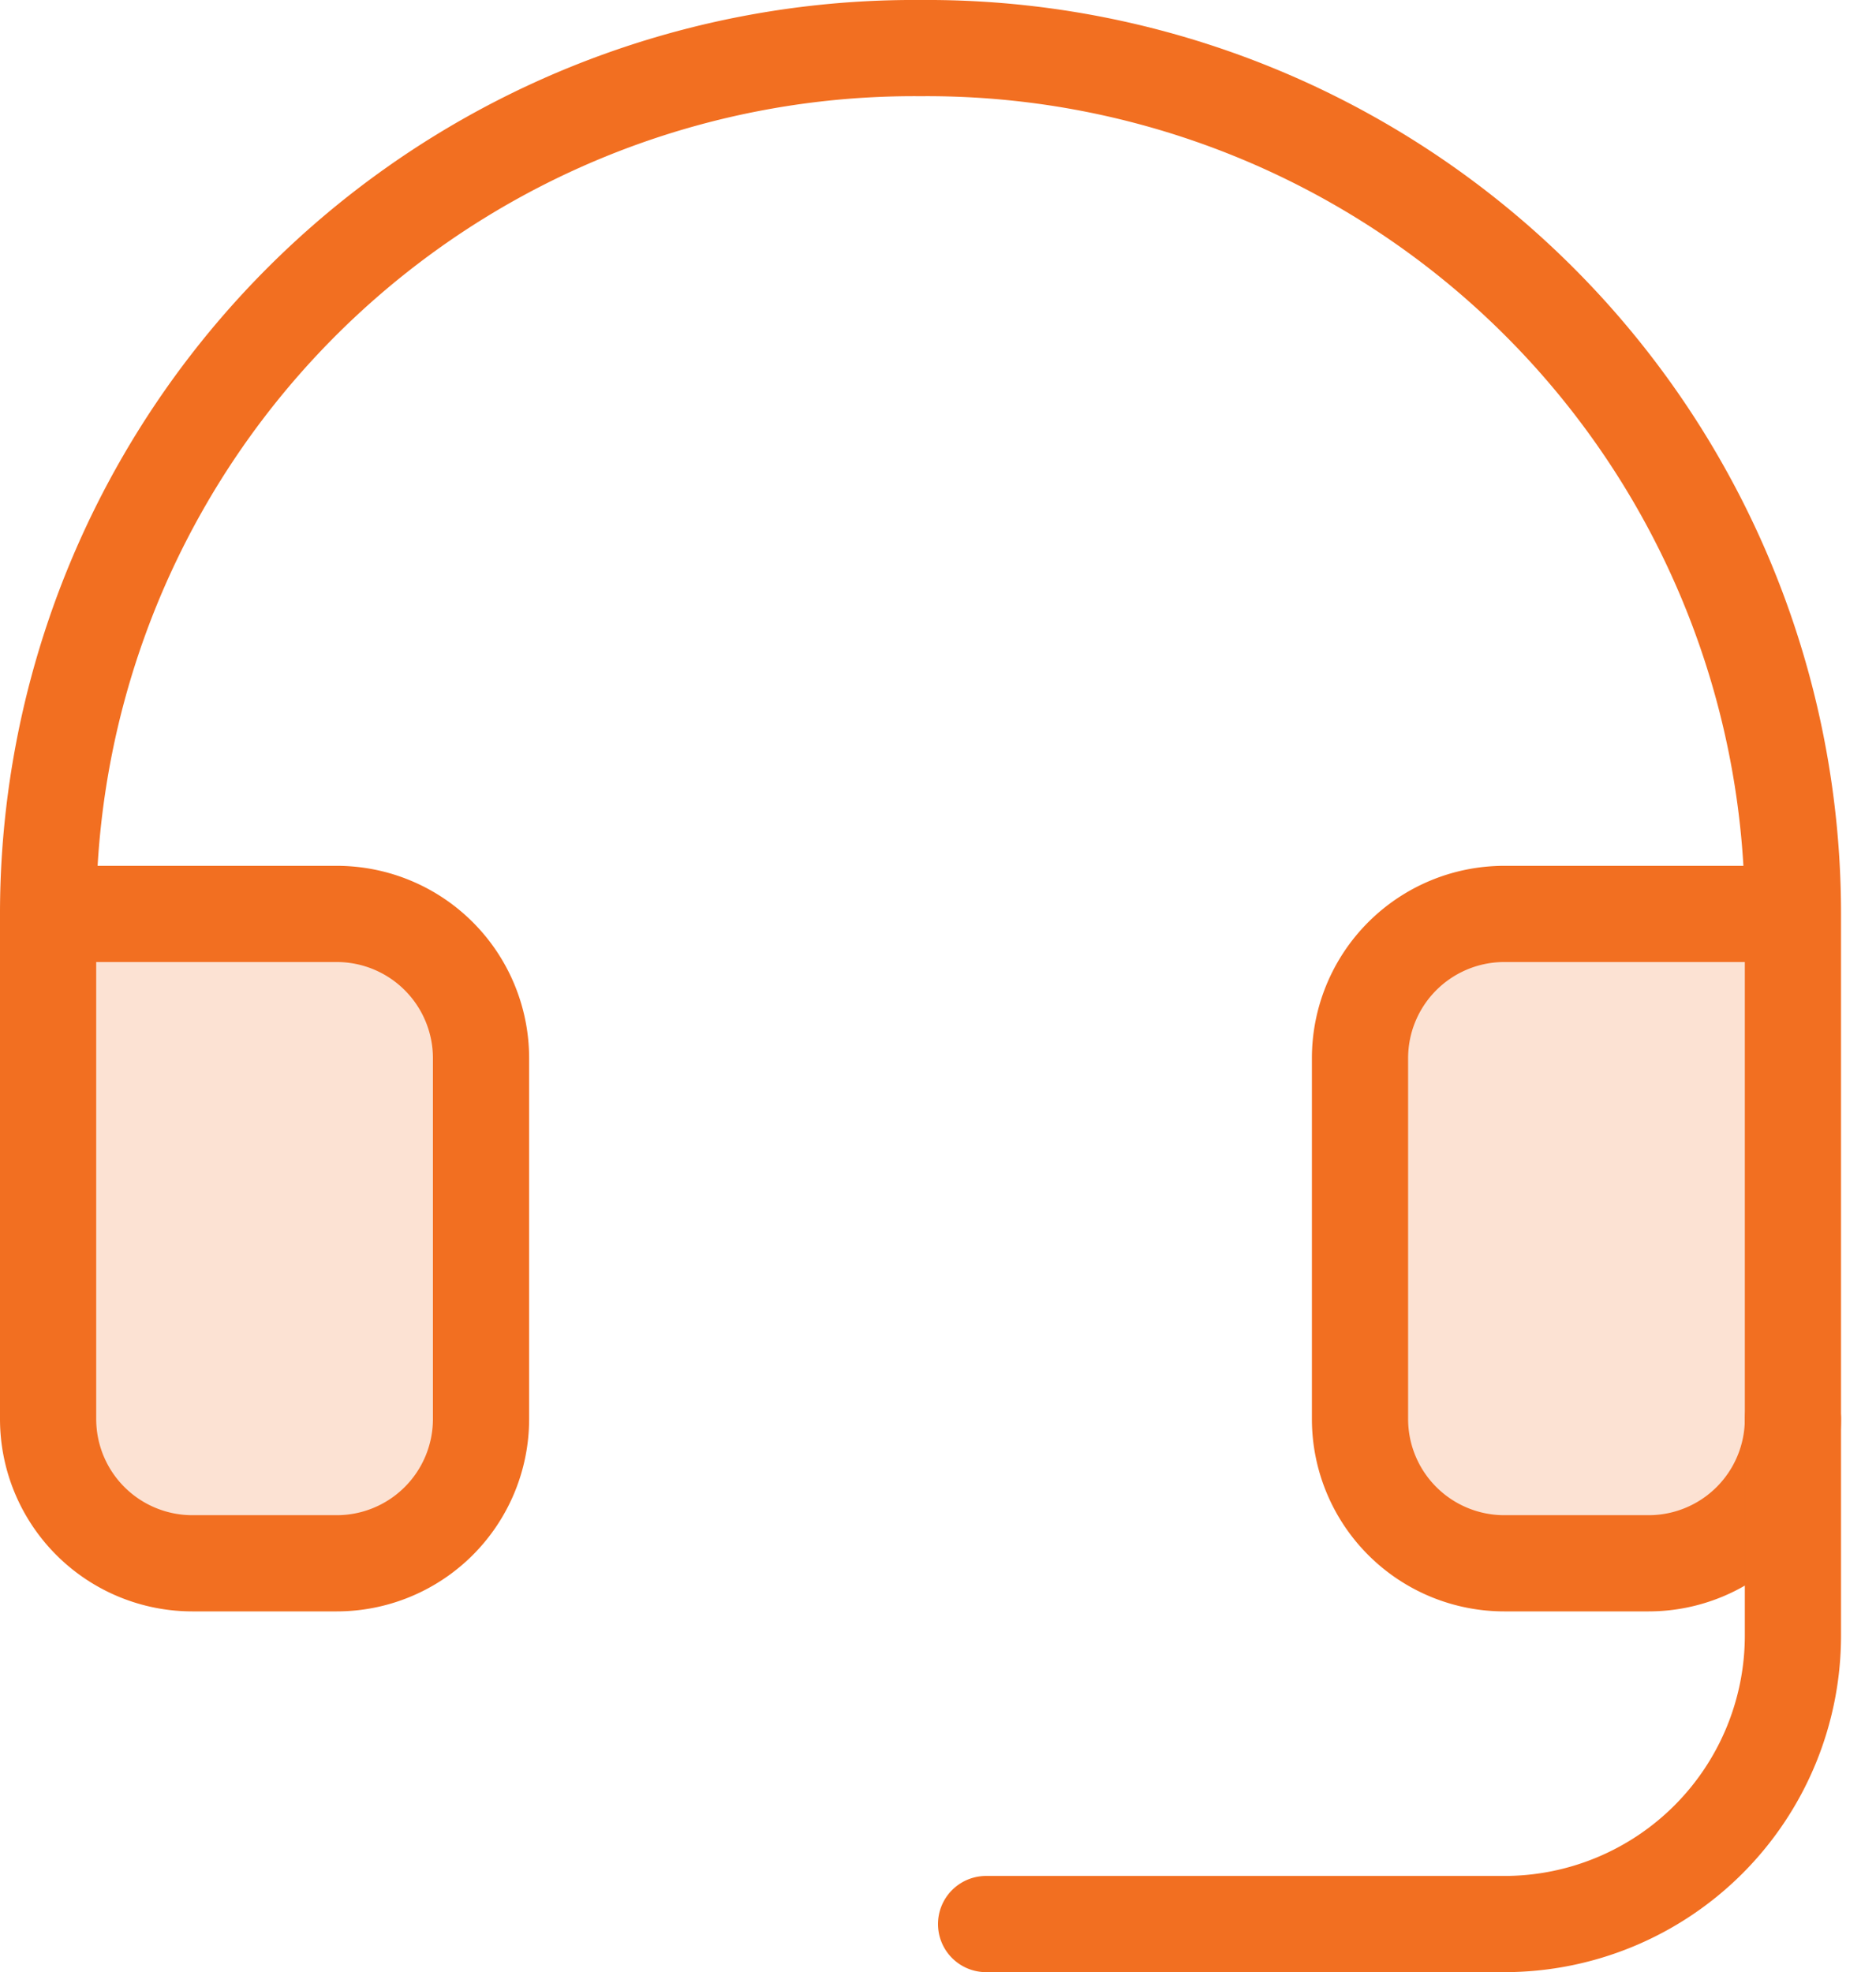
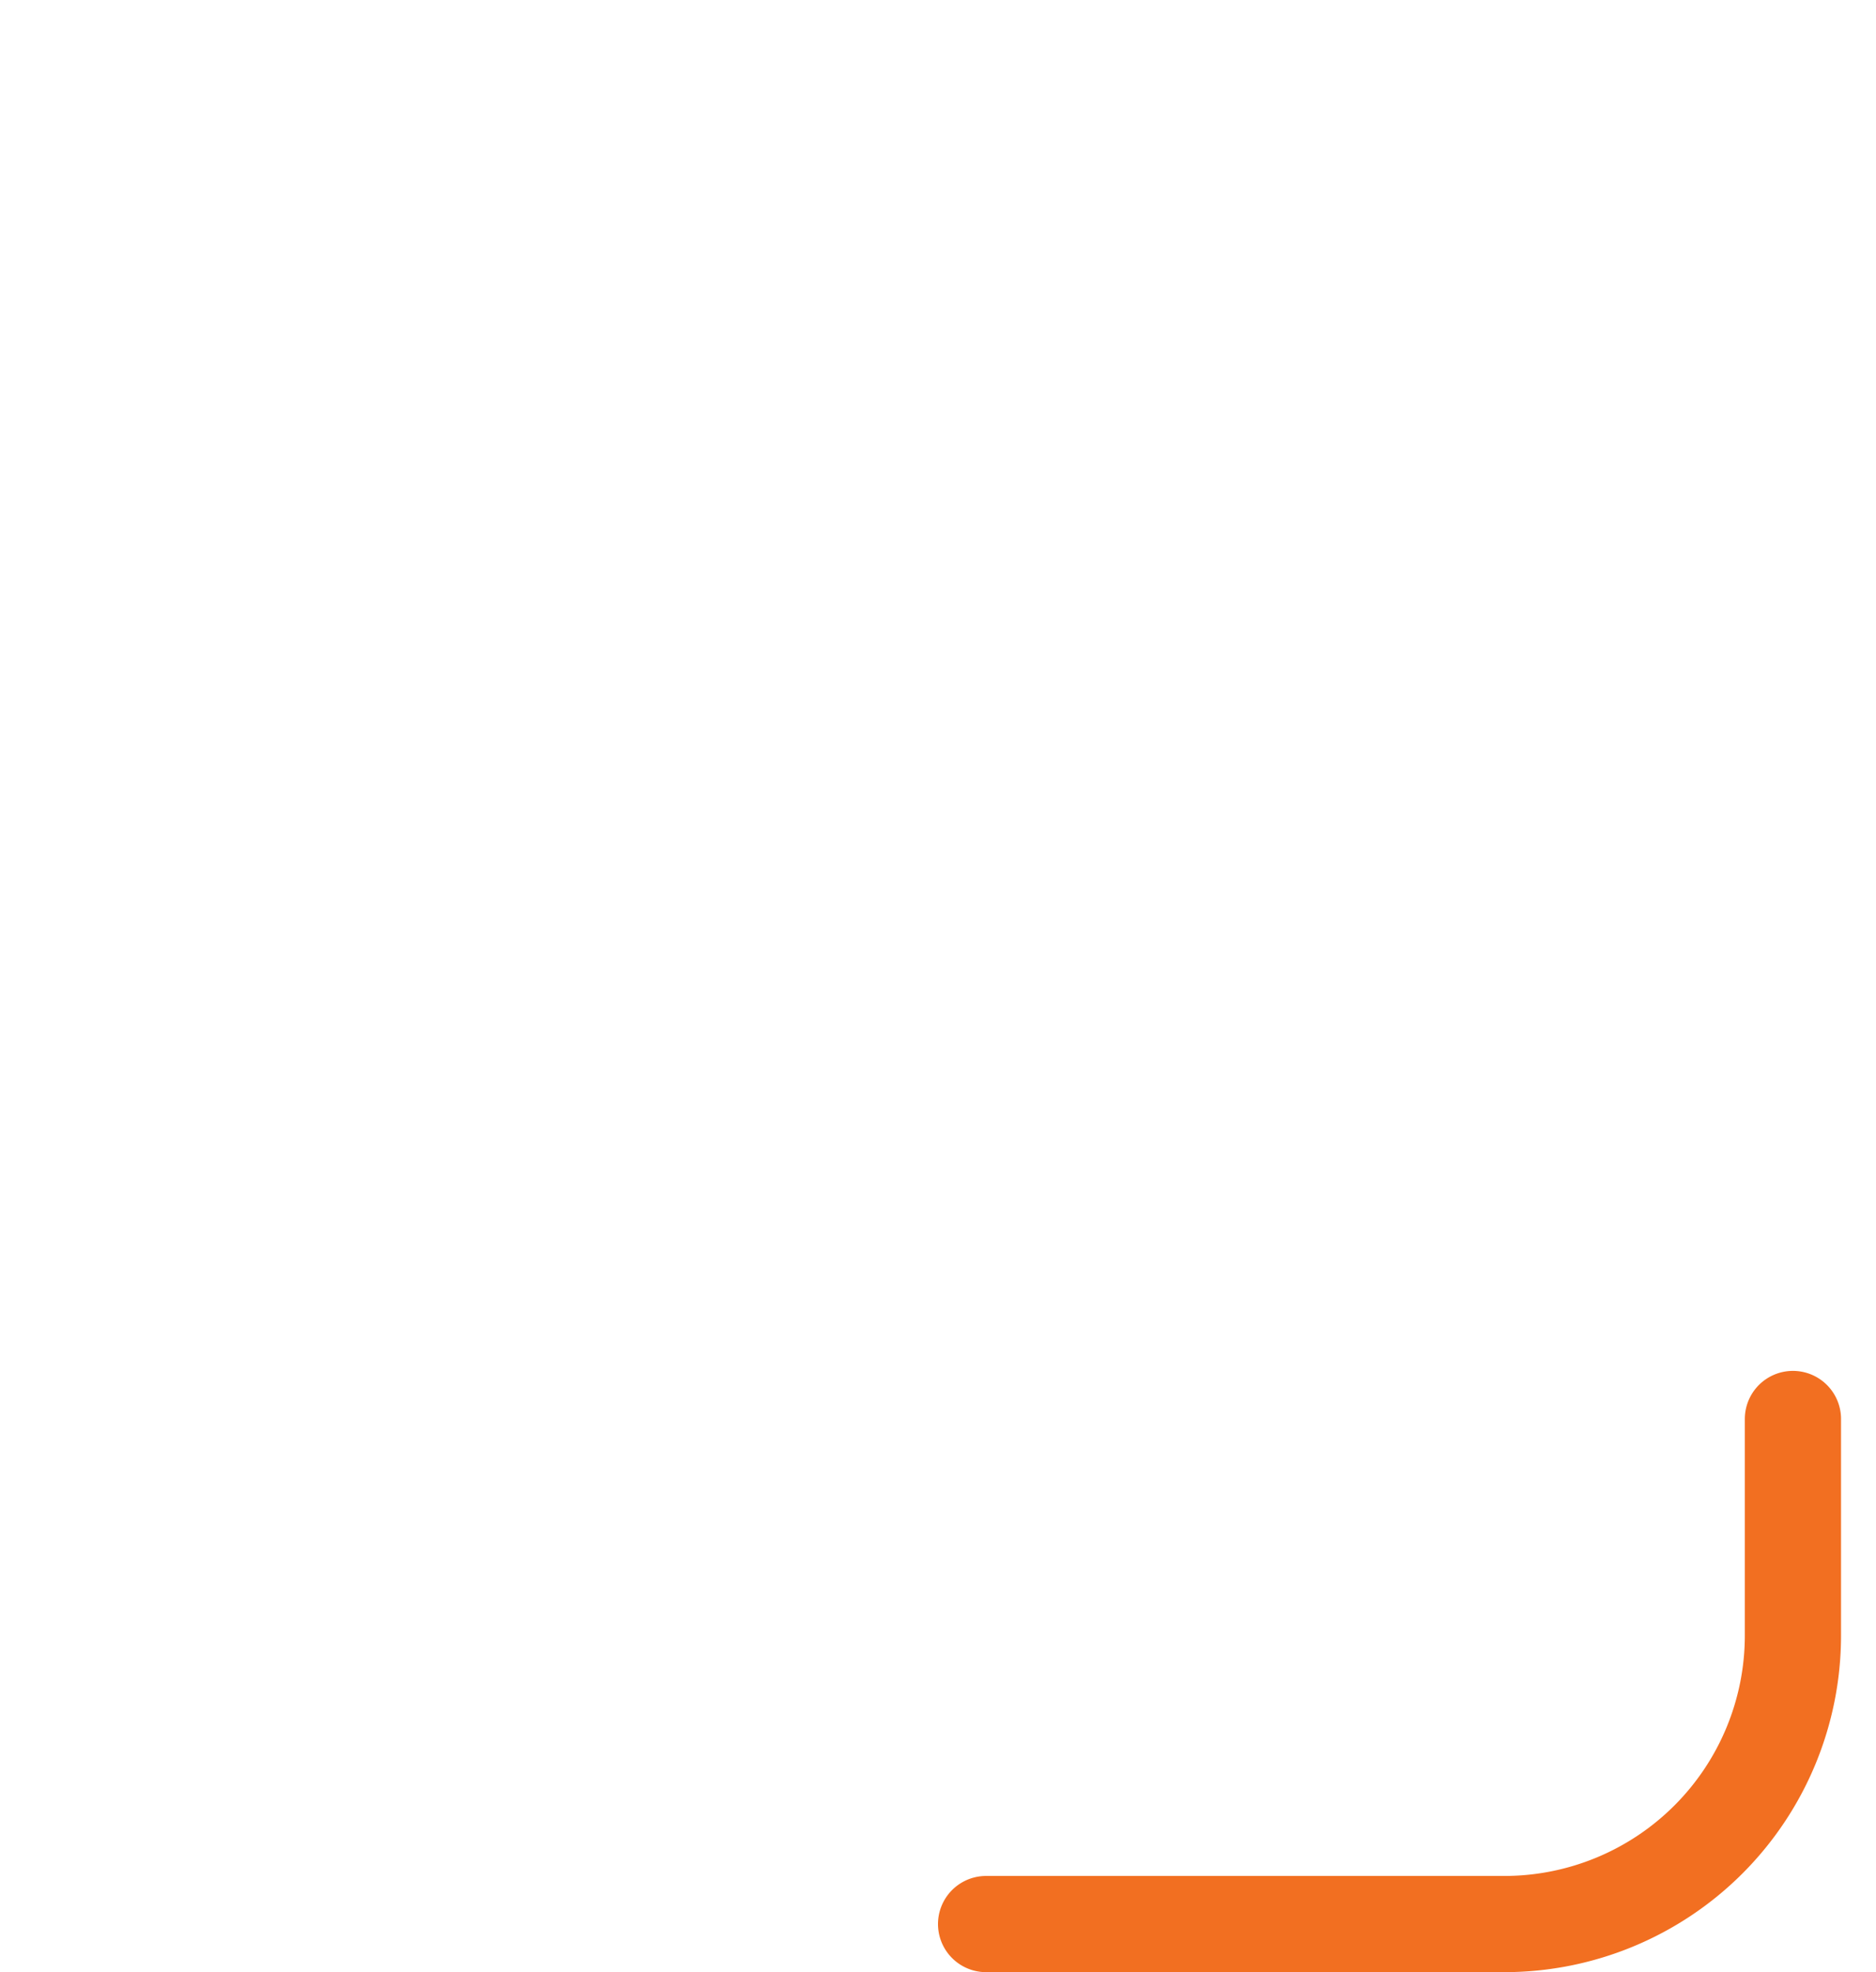
<svg xmlns="http://www.w3.org/2000/svg" width="39" height="41" viewBox="0 0 39 41">
  <g>
    <g>
      <g />
      <g opacity=".2">
-         <path fill="#f26f21" d="M1 19v10.5a3 3 0 0 0 3 3h3a3 3 0 0 0 3-3V22a3 3 0 0 0-3-3z" />
-       </g>
+         </g>
      <g opacity=".2">
-         <path fill="#f26f21" d="M37.271 19h-6a3 3 0 0 0-3 3v7.5a3 3 0 0 0 3 3h3a3 3 0 0 0 3-3z" />
-       </g>
+         </g>
      <g>
-         <path fill="none" stroke="#f26f21" stroke-linecap="round" stroke-linejoin="round" stroke-miterlimit="20" stroke-width="2" d="M37.273 19v0h-6a3 3 0 0 0-3 3v7.5a3 3 0 0 0 3 3h3a3 3 0 0 0 3-3V19A18 18 0 0 0 19.137 1 18 18 0 0 0 1 19v10.5a3 3 0 0 0 3 3h3a3 3 0 0 0 3-3V22a3 3 0 0 0-3-3H1v0" />
-       </g>
+         </g>
      <g>
        <path fill="none" stroke="#f26f21" stroke-linecap="round" stroke-linejoin="round" stroke-miterlimit="20" stroke-width="2" d="M37.273 29.5V34a6 6 0 0 1-6 6H20.5v0" />
      </g>
    </g>
  </g>
</svg>